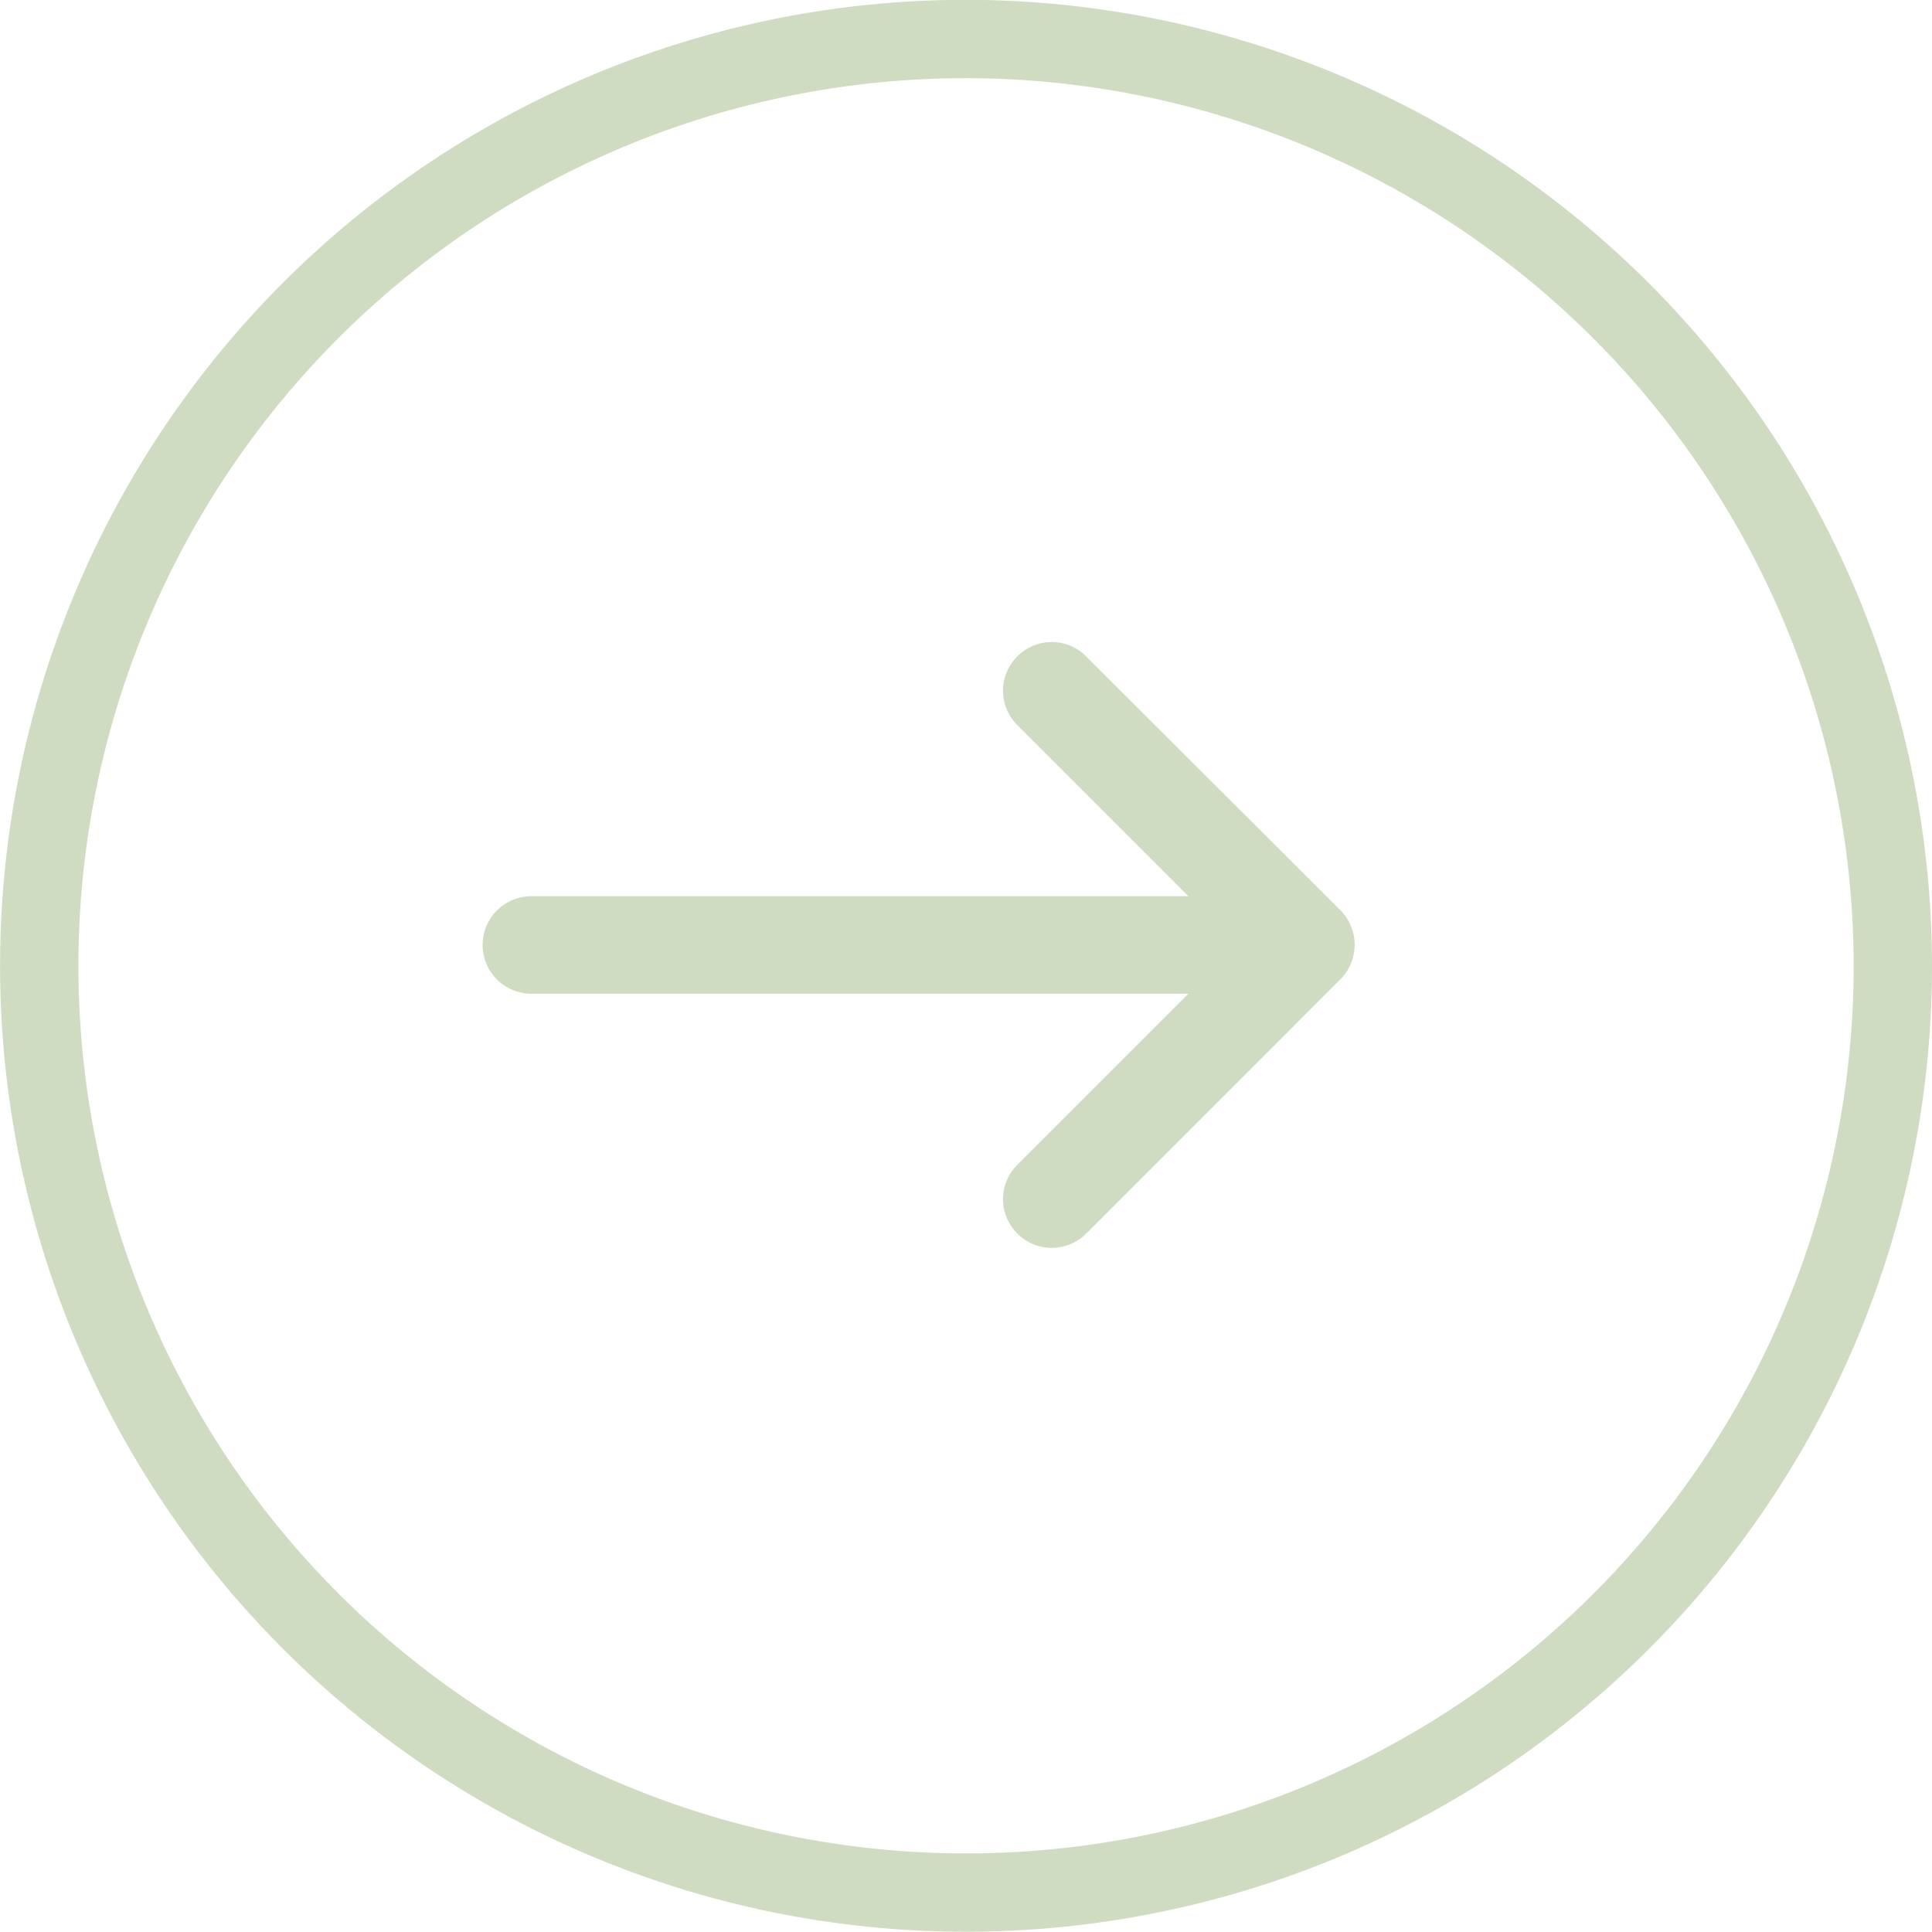
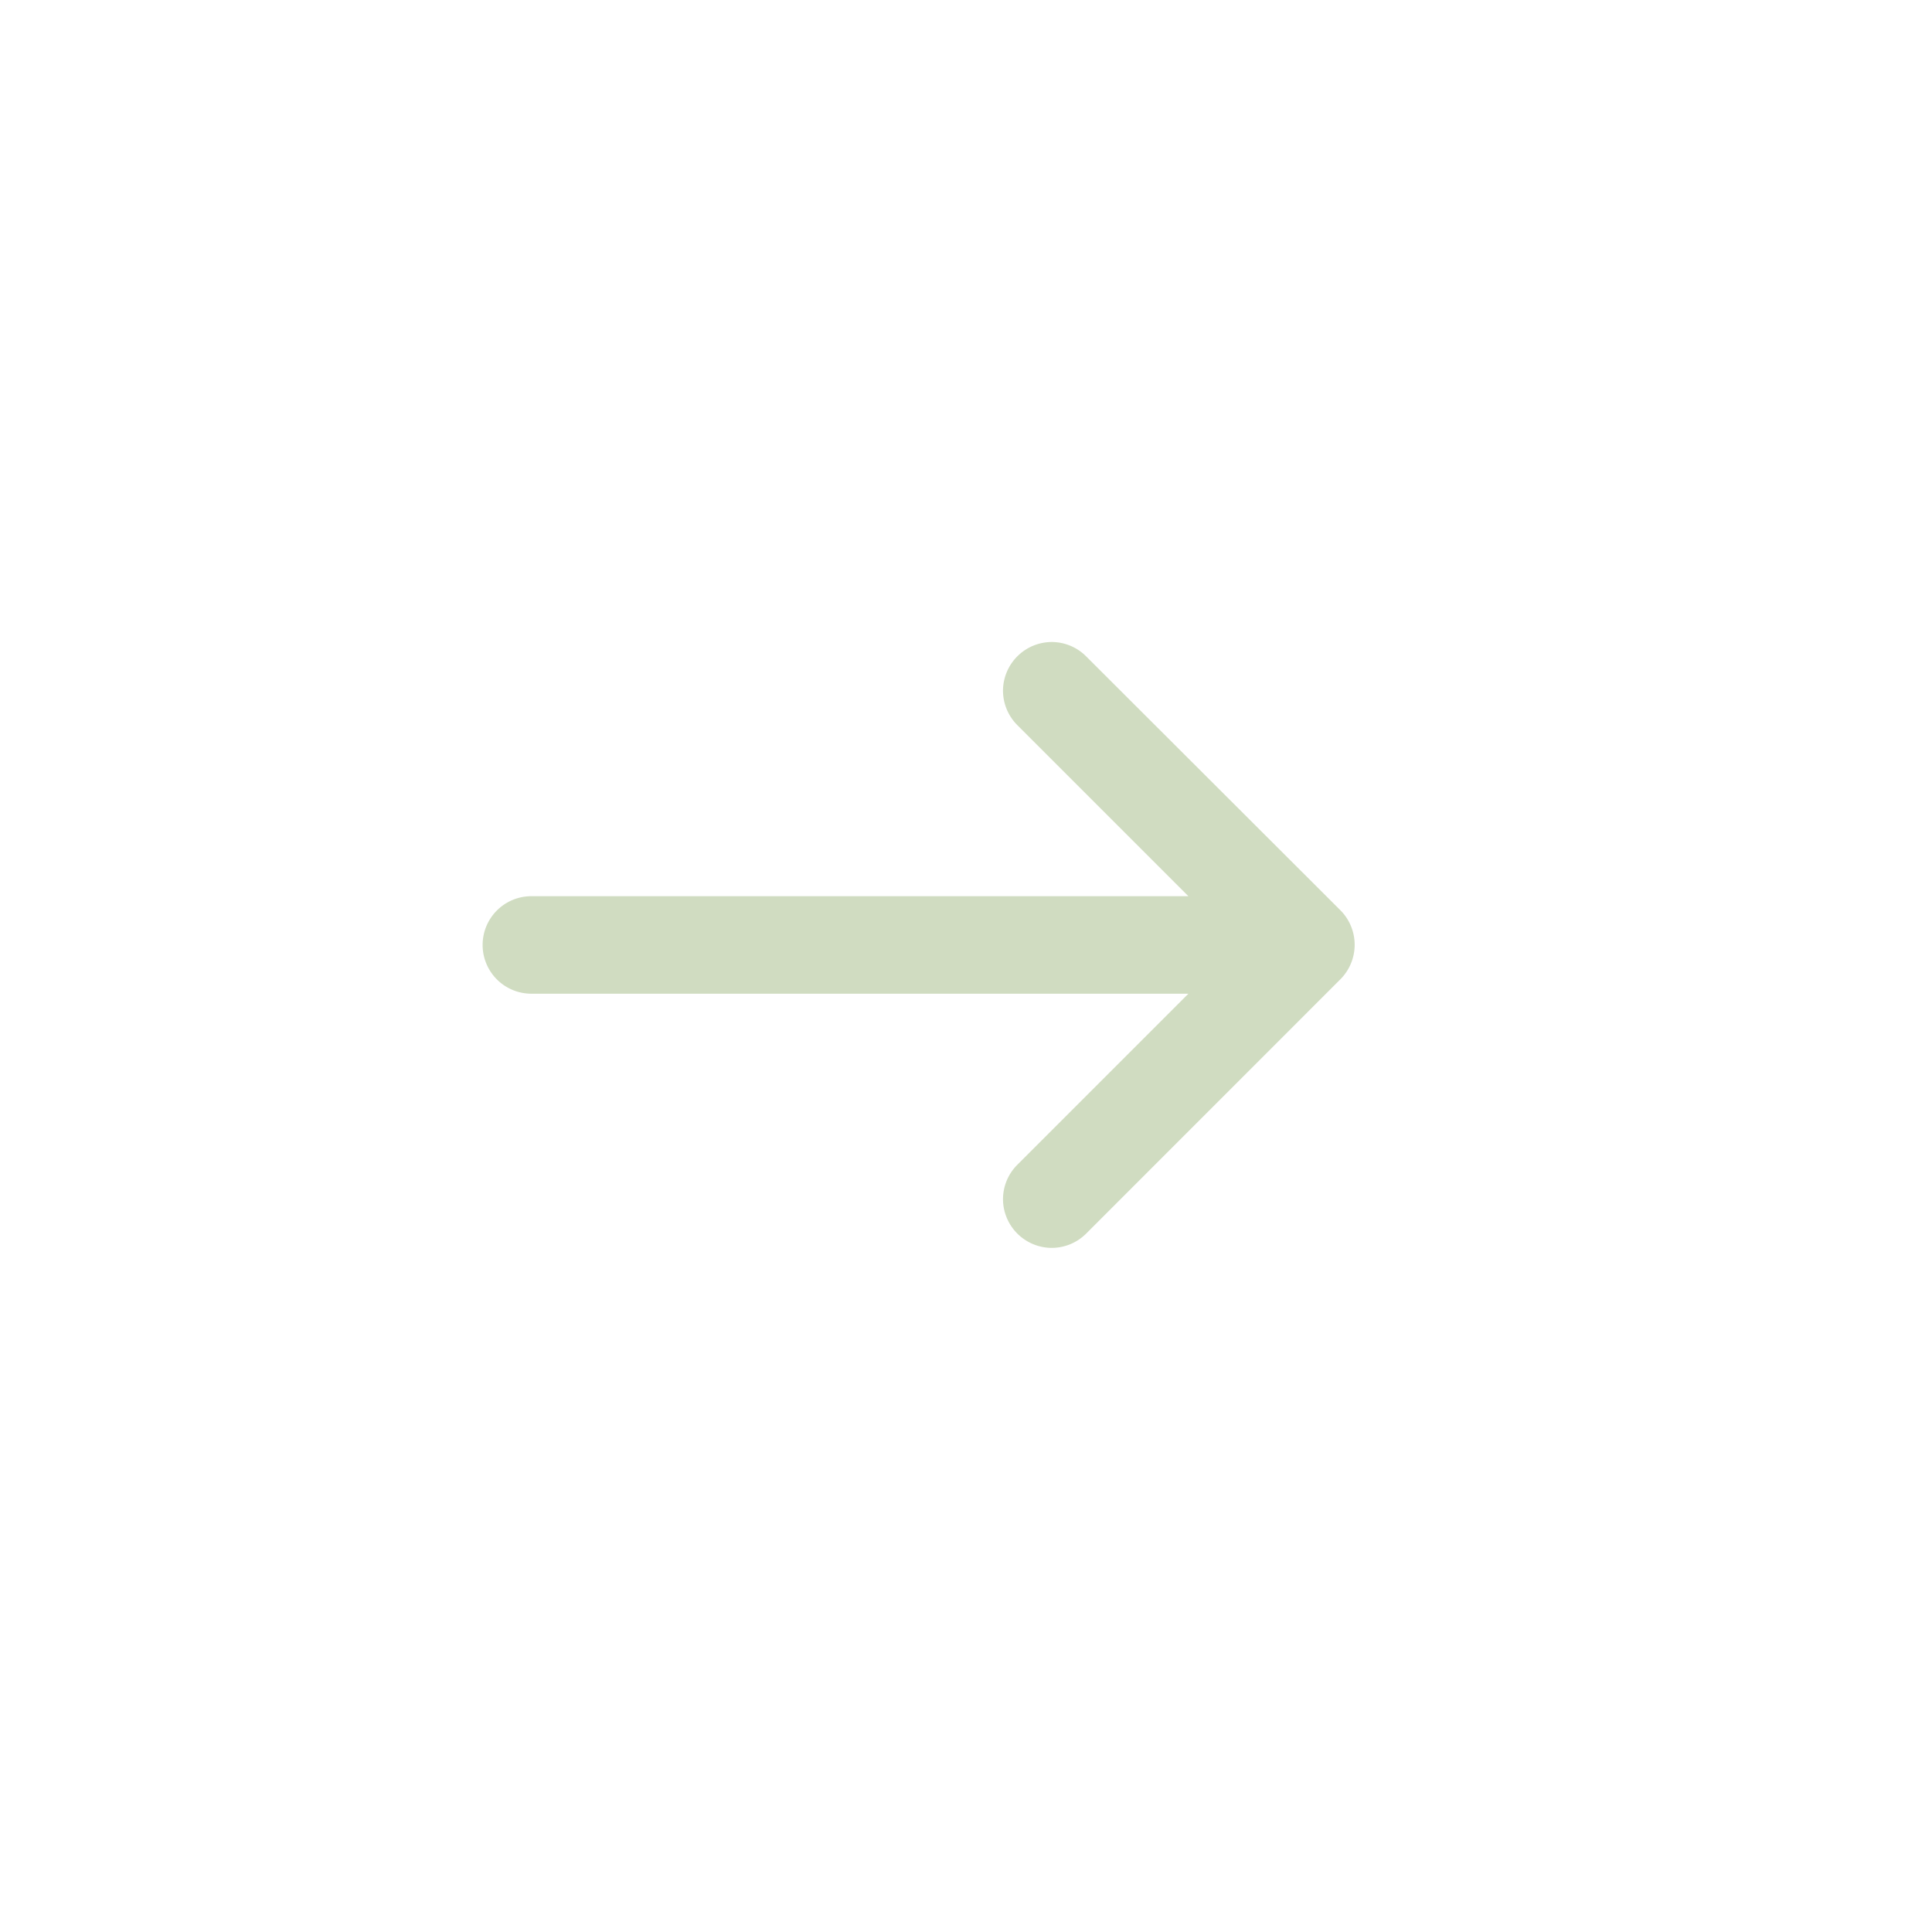
<svg xmlns="http://www.w3.org/2000/svg" width="26" height="26" viewBox="0 0 26.709 26.708">
  <g data-name="Group 21" fill="#d0dcc1">
    <path data-name="Path 13" d="M15.017 9.075a.673.673 0 0 0-.478-.2.676.676 0 0 0-.673.673.676.676 0 0 0 .2.478l2.363 2.363H7.346a.674.674 0 1 0 0 1.348h9.083L14.066 16.1a.674.674 0 0 0-.2.478.676.676 0 0 0 .674.673.675.675 0 0 0 .478-.2l3.513-3.514a.676.676 0 0 0 0-.953Z" />
-     <path data-name="Path 14" d="M13.355-.003a13.354 13.354 0 1 0 13.354 13.354A13.369 13.369 0 0 0 13.355-.003Zm12.271 13.354A12.271 12.271 0 1 1 13.355 1.08a12.285 12.285 0 0 1 12.271 12.274Z" />
  </g>
</svg>